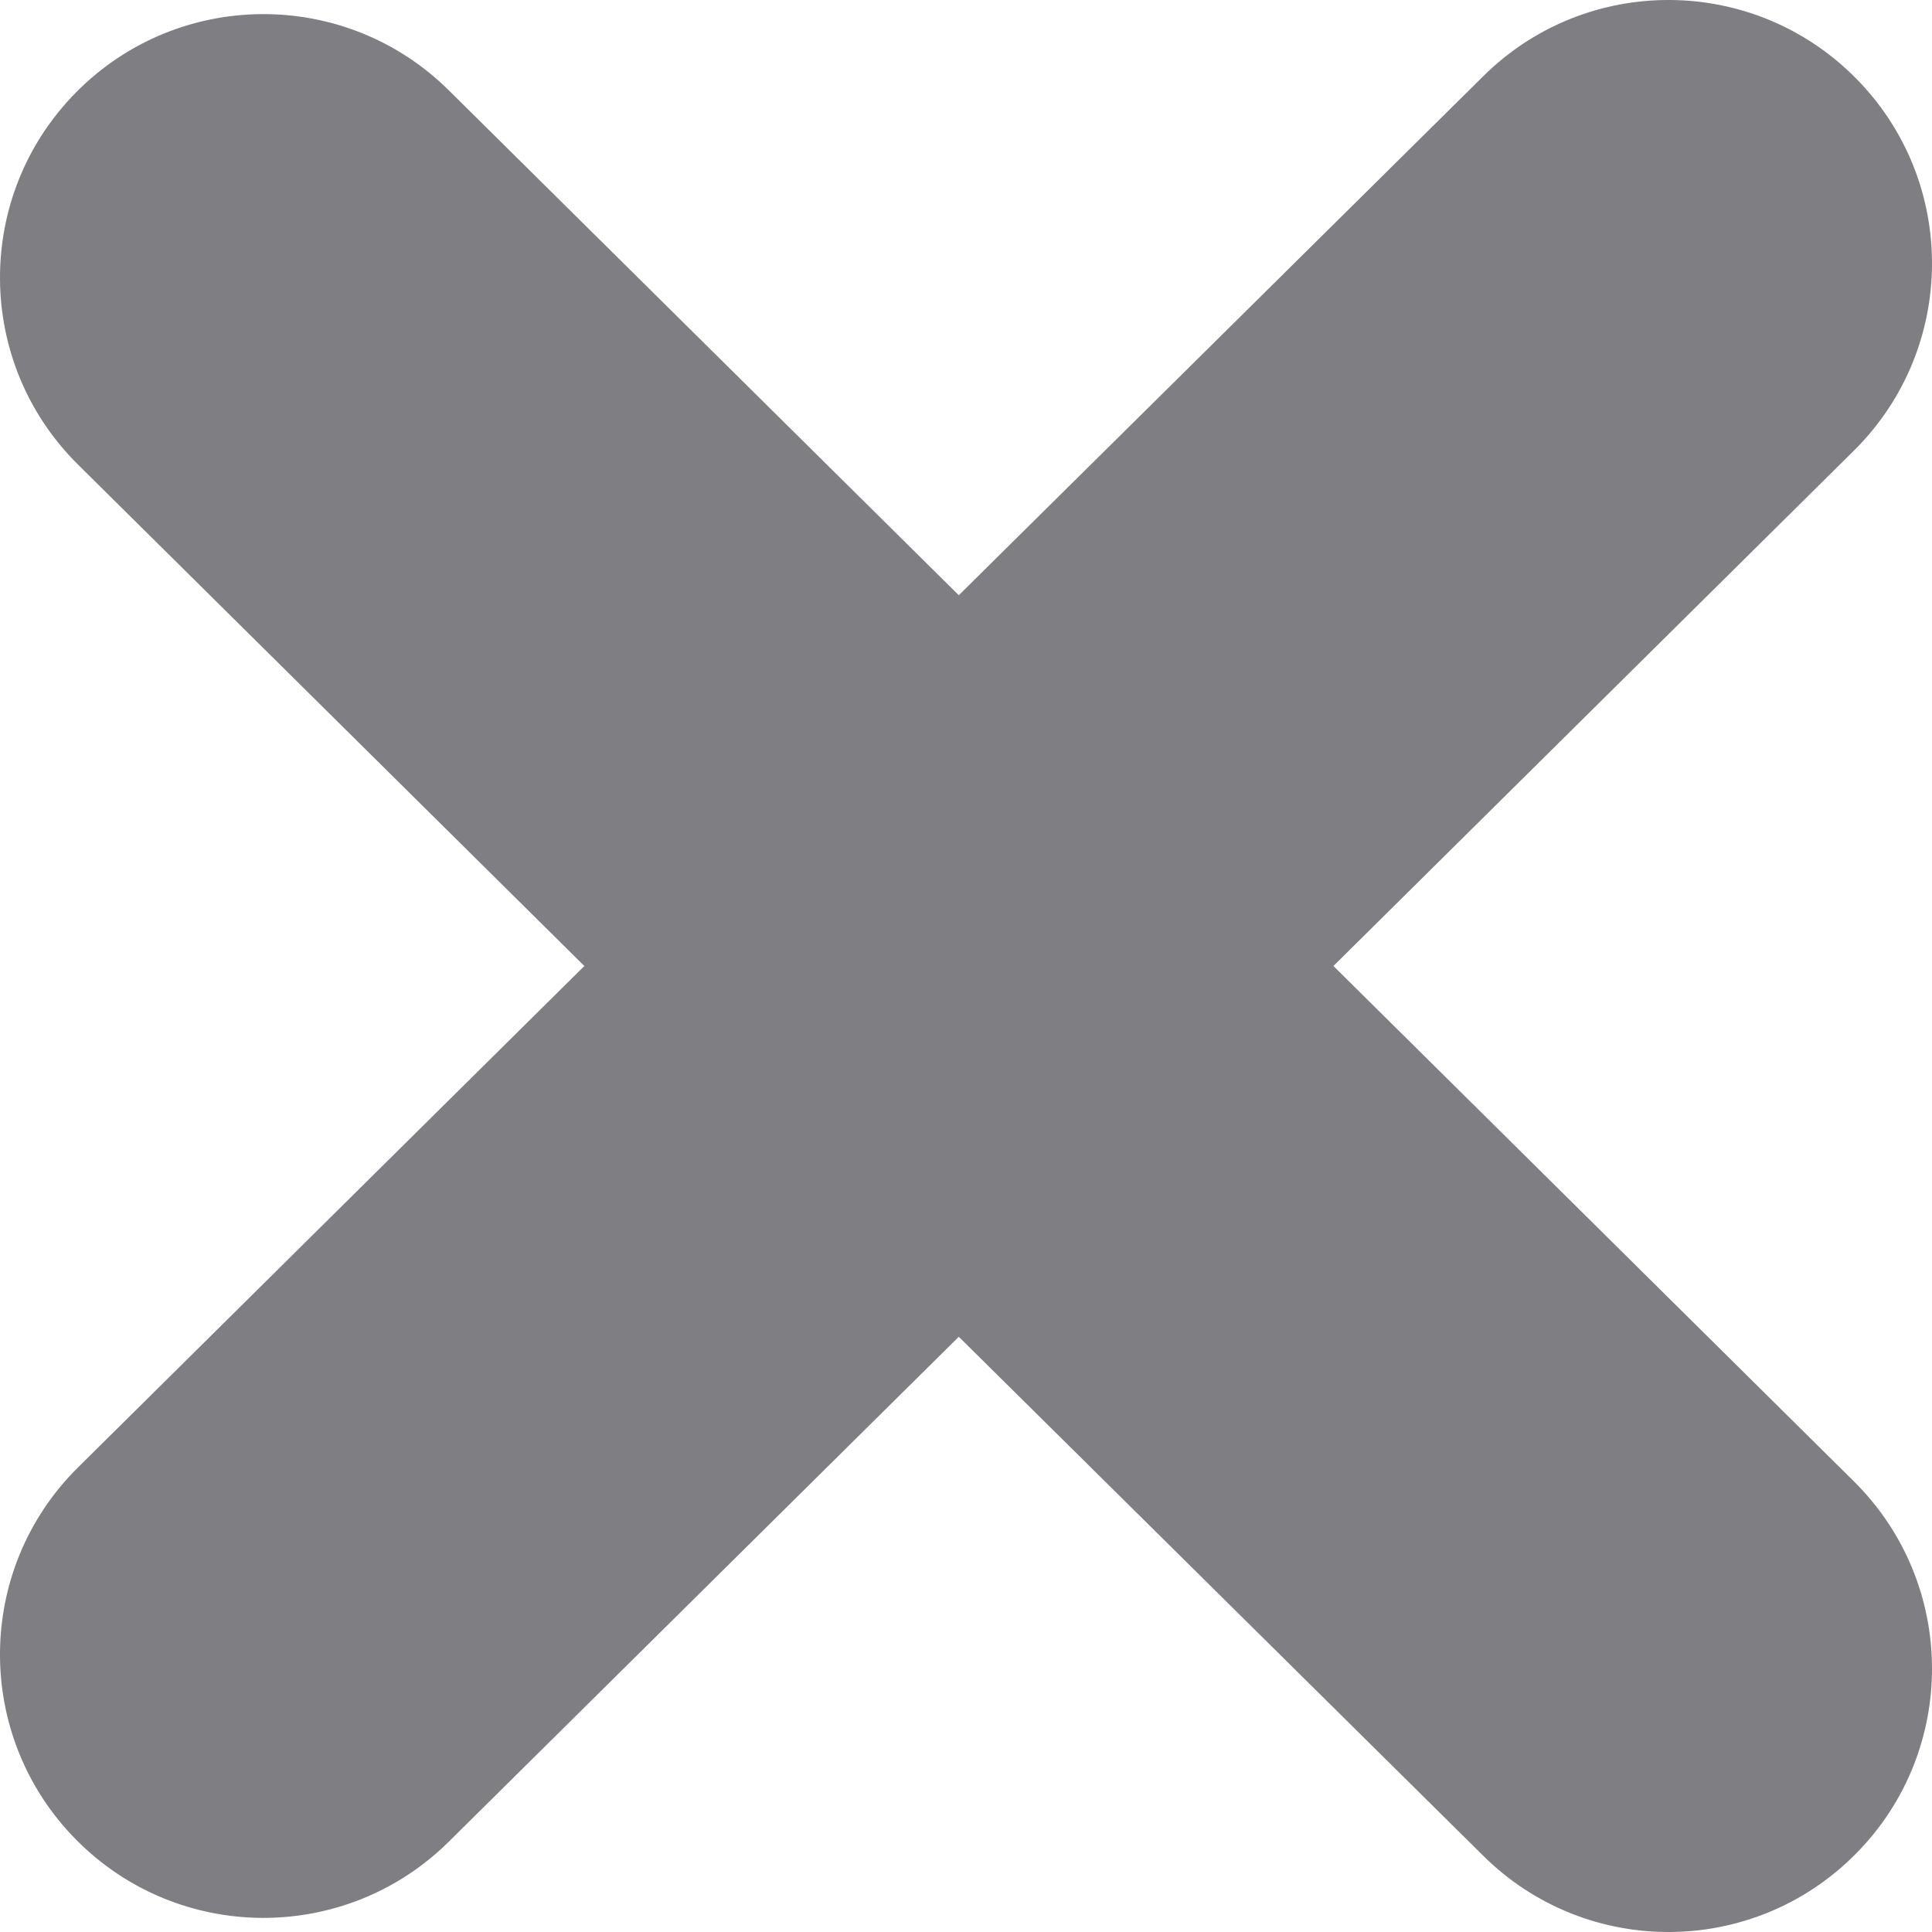
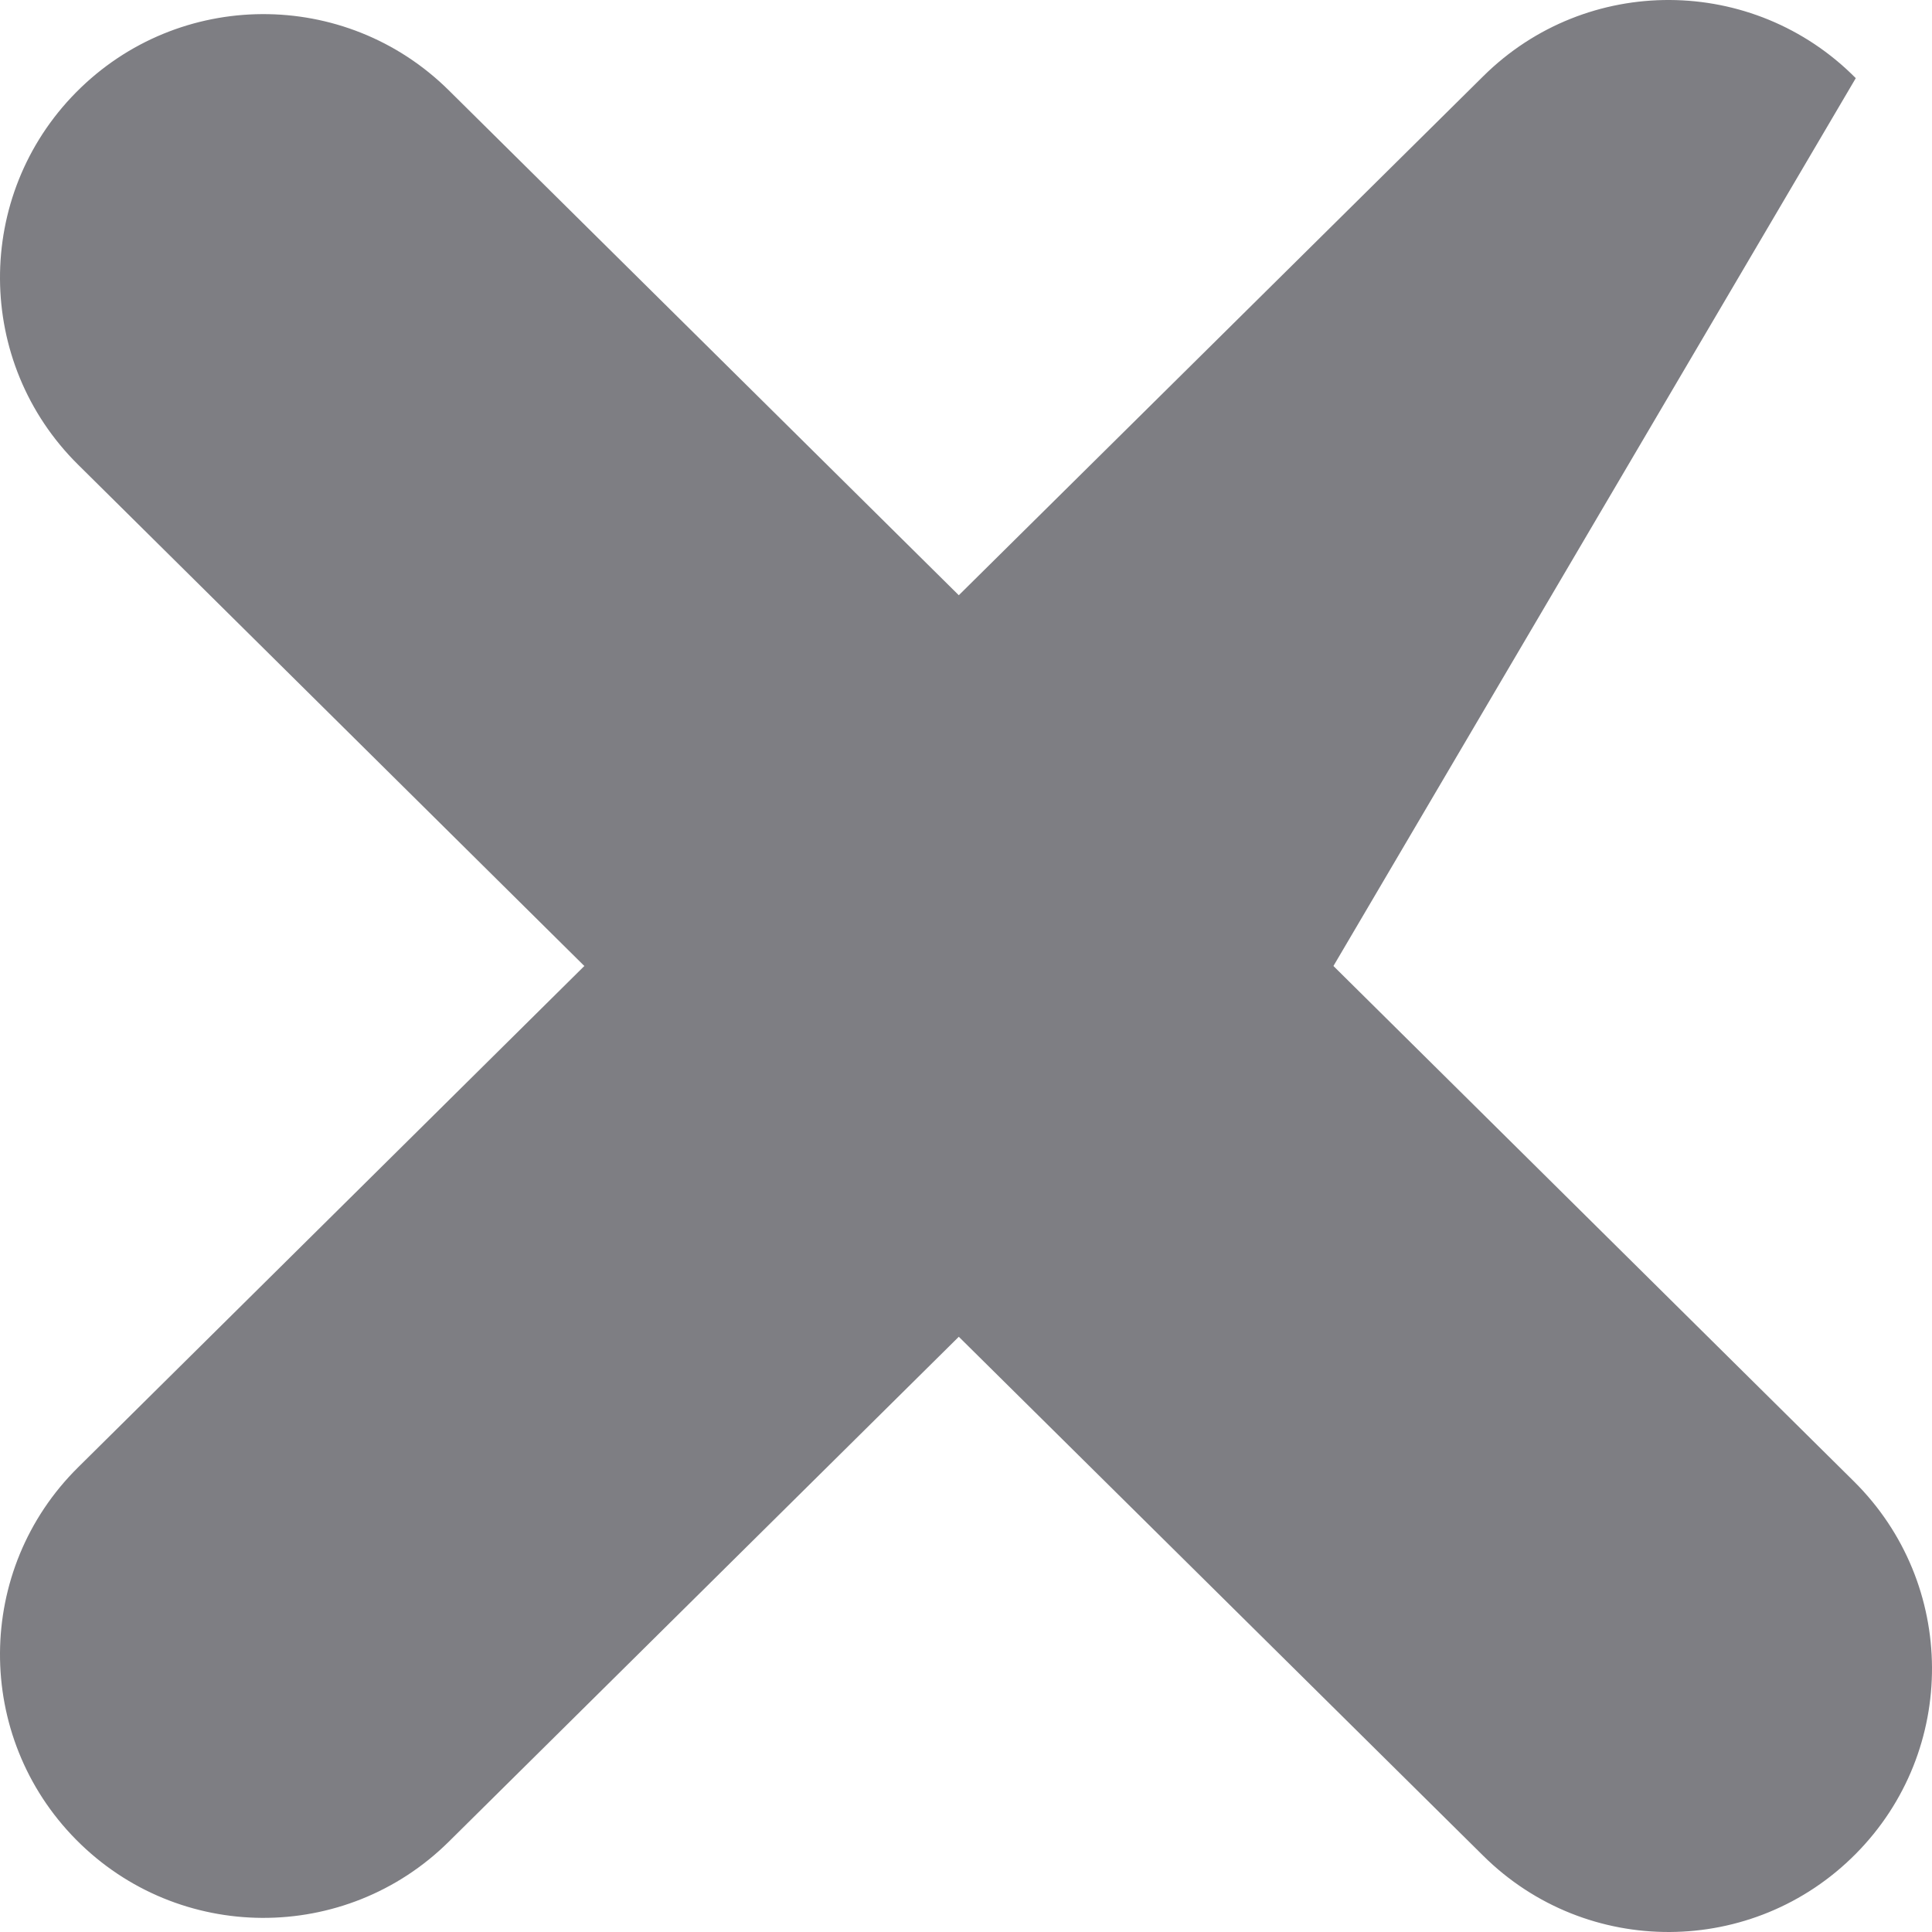
<svg xmlns="http://www.w3.org/2000/svg" width="11" height="11" viewBox="0 0 11 11" fill="none">
-   <path fill-rule="evenodd" clip-rule="evenodd" d="M10.566 0.445C11.149 1.033 11.144 1.983 10.555 2.566L7.592 5.5L10.555 8.434C11.144 9.017 11.149 9.967 10.566 10.555C9.983 11.144 9.033 11.149 8.445 10.566L5.459 7.611L2.555 10.486C1.967 11.068 1.017 11.064 0.434 10.475C-0.149 9.886 -0.144 8.936 0.445 8.354L3.327 5.5L0.445 2.646C-0.144 2.064 -0.149 1.114 0.434 0.525C1.017 -0.064 1.967 -0.068 2.555 0.514L5.459 3.389L8.445 0.434C9.033 -0.149 9.983 -0.144 10.566 0.445Z" fill="#7E7E83" />
+   <path fill-rule="evenodd" clip-rule="evenodd" d="M10.566 0.445L7.592 5.5L10.555 8.434C11.144 9.017 11.149 9.967 10.566 10.555C9.983 11.144 9.033 11.149 8.445 10.566L5.459 7.611L2.555 10.486C1.967 11.068 1.017 11.064 0.434 10.475C-0.149 9.886 -0.144 8.936 0.445 8.354L3.327 5.5L0.445 2.646C-0.144 2.064 -0.149 1.114 0.434 0.525C1.017 -0.064 1.967 -0.068 2.555 0.514L5.459 3.389L8.445 0.434C9.033 -0.149 9.983 -0.144 10.566 0.445Z" fill="#7E7E83" />
</svg>